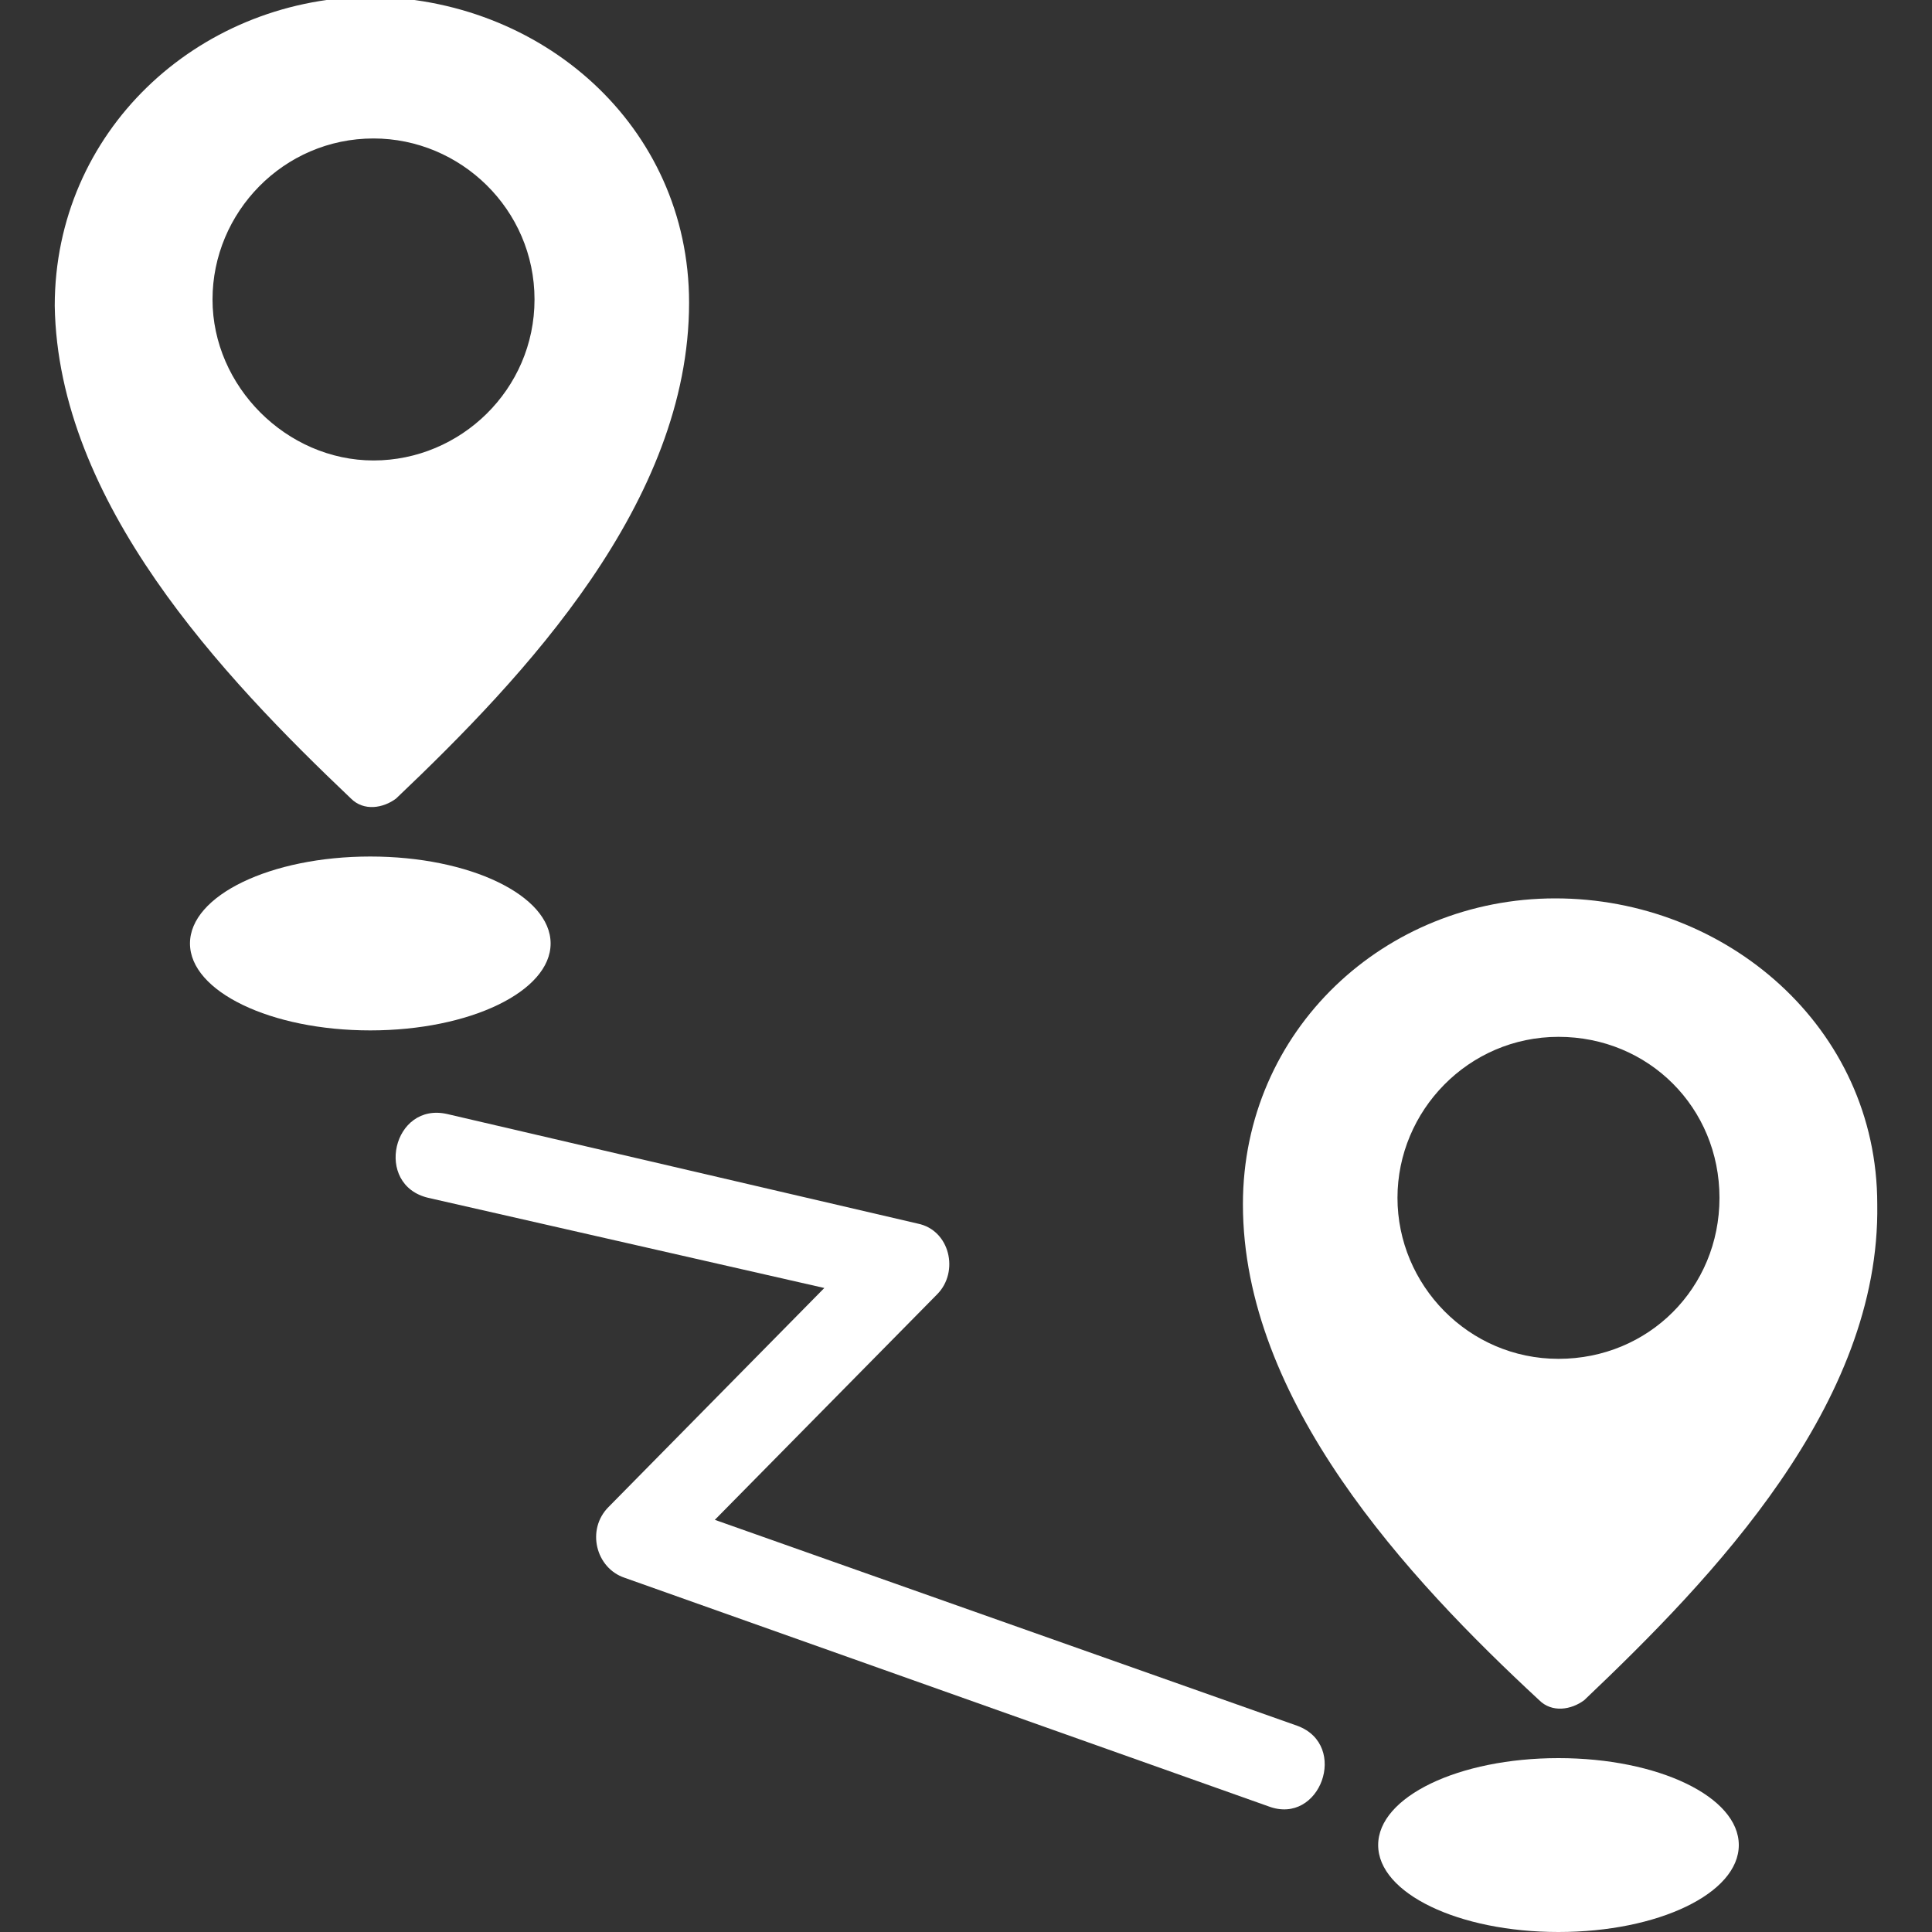
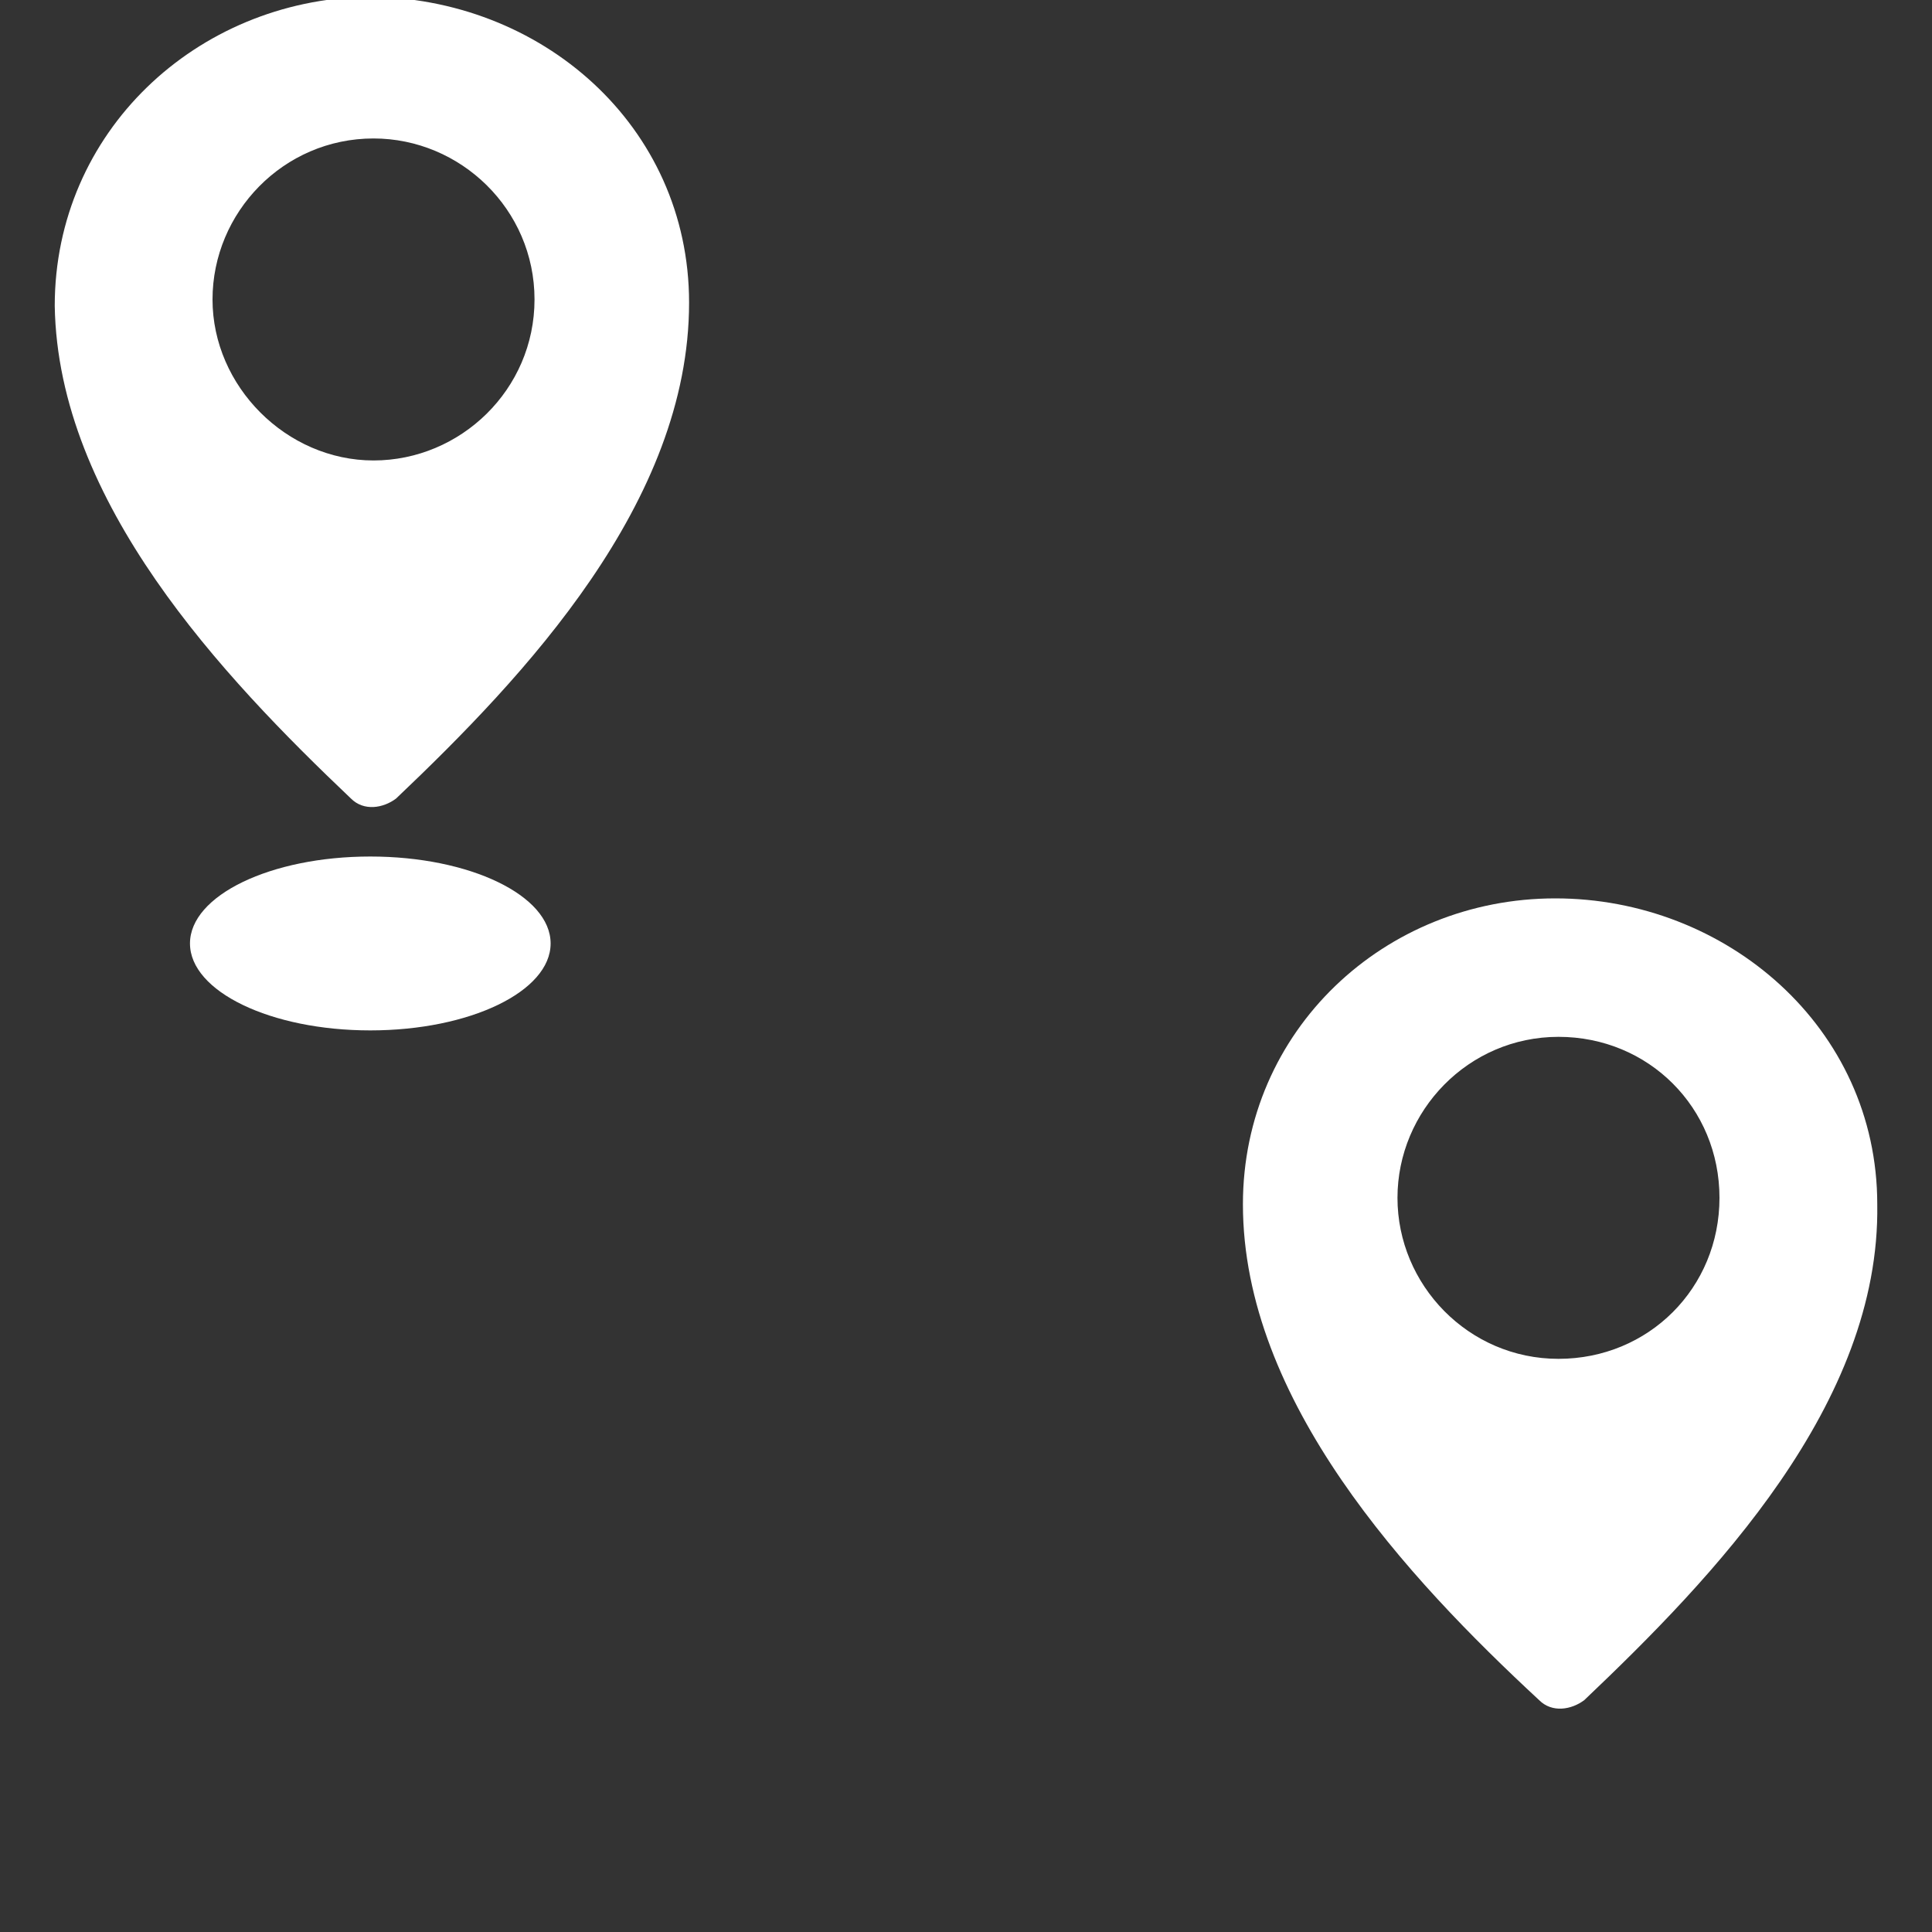
<svg xmlns="http://www.w3.org/2000/svg" version="1.1" x="0px" y="0px" viewBox="0 0 60 60" xml:space="preserve">
  <rect x="0" y="0" width="60" height="60" fill="#333333" stroke="none" />
  <style type="text/css">
	.st0{fill:#FFFFFF;}
</style>
  <g>
    <g>
      <ellipse class="st0" cx="11.5" cy="29.3" rx="5.6" ry="2.7" />
-       <path class="st0" d="M48.4,54.6c-3.1,0-5.6,1.2-5.6,2.7c0,1.5,2.5,2.7,5.6,2.7s5.6-1.2,5.6-2.7C54,55.8,51.5,54.6,48.4,54.6z" />
      <path class="st0" d="M47.8,52.8c0.4,0.4,1,0.3,1.4,0c4-3.8,9.2-9.2,9.1-15.4c0-5.5-4.7-9.5-10-9.5s-9.7,4.1-9.7,9.5    C38.6,43.5,43.7,49,47.8,52.8z M43.4,37.2c0-2.7,2.2-5,5-5c2.8,0,5,2.2,5,5s-2.2,5-5,5S43.4,39.9,43.4,37.2z" />
-       <path class="st0" d="M40.3,53.6l-18.1-6.4l6.9-7c0.7-0.7,0.4-2-0.6-2.2l-14.6-3.4c-1.7-0.4-2.3,2.2-0.6,2.6l12.3,2.8l-6.7,6.8    c-0.7,0.7-0.4,1.9,0.5,2.2l20,7.1C41,56.7,41.9,54.2,40.3,53.6z" />
      <path class="st0" d="M10.9,24.8c0.4,0.4,1,0.3,1.4,0c4-3.8,9.1-9.2,9.1-15.4c0-5.5-4.6-9.5-10-9.5C6.1,0,1.7,4.1,1.7,9.5    C1.8,15.6,6.9,21,10.9,24.8z M6.6,9.3c0-2.7,2.2-5,5-5c2.7,0,5,2.2,5,5s-2.3,5-5,5S6.6,12,6.6,9.3z" />
    </g>
  </g>
</svg>